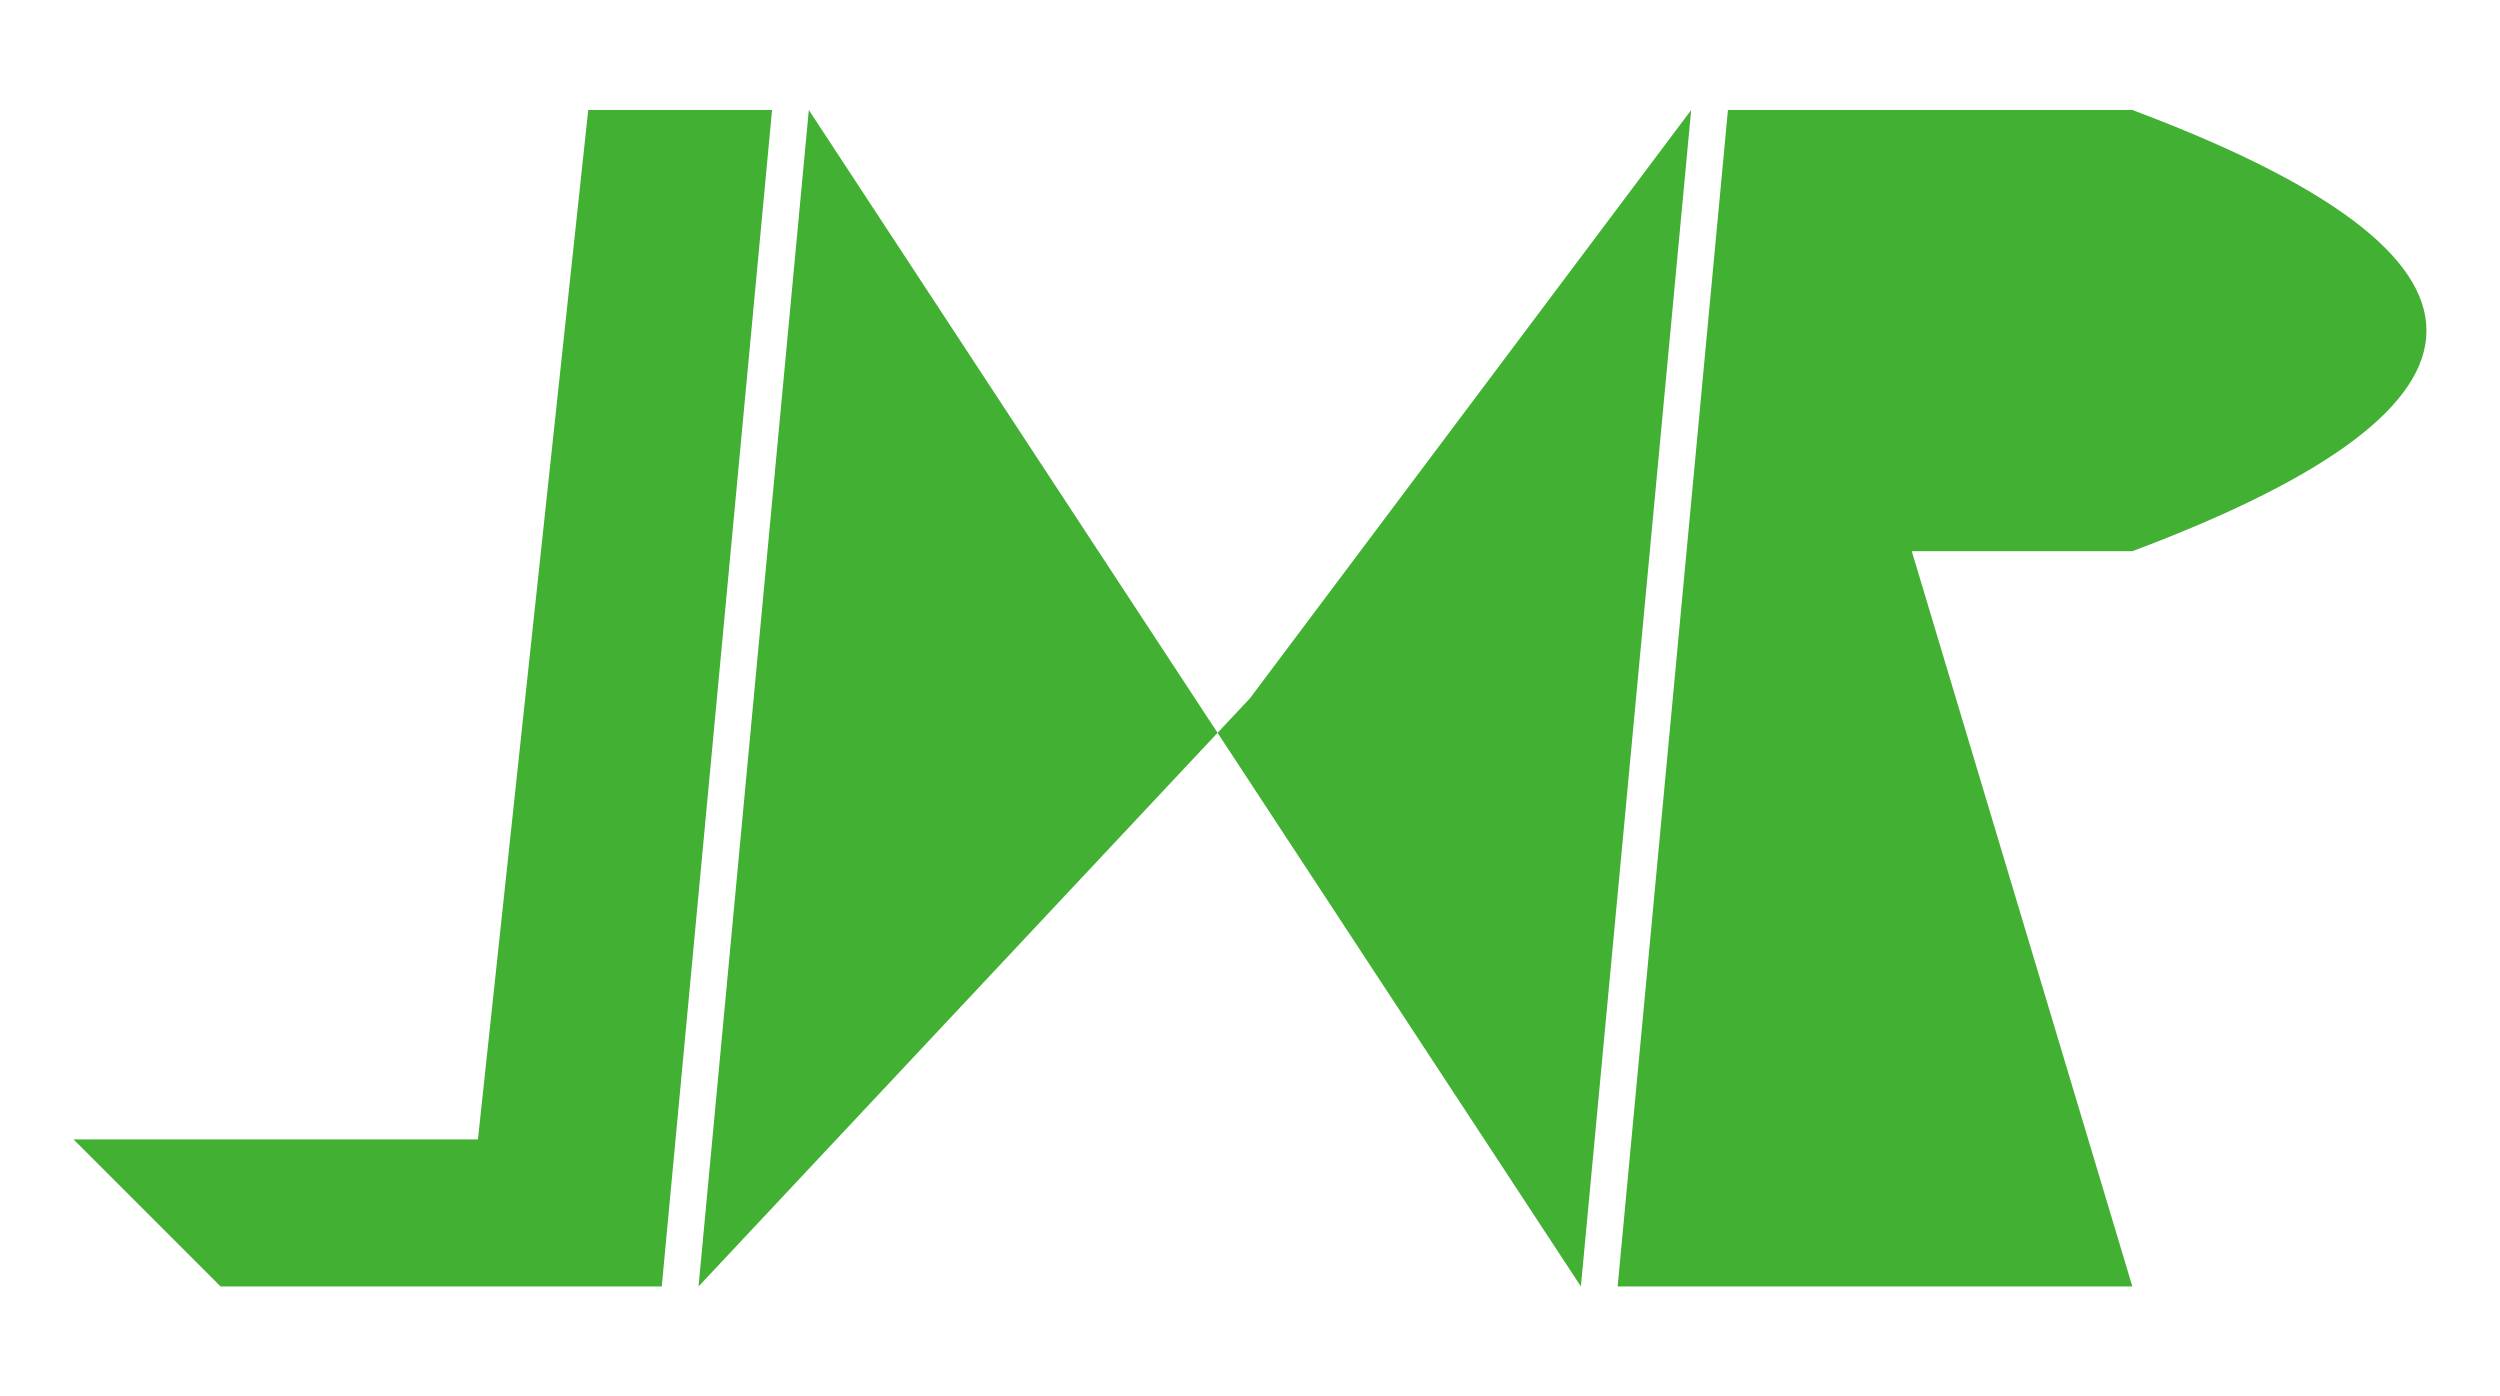
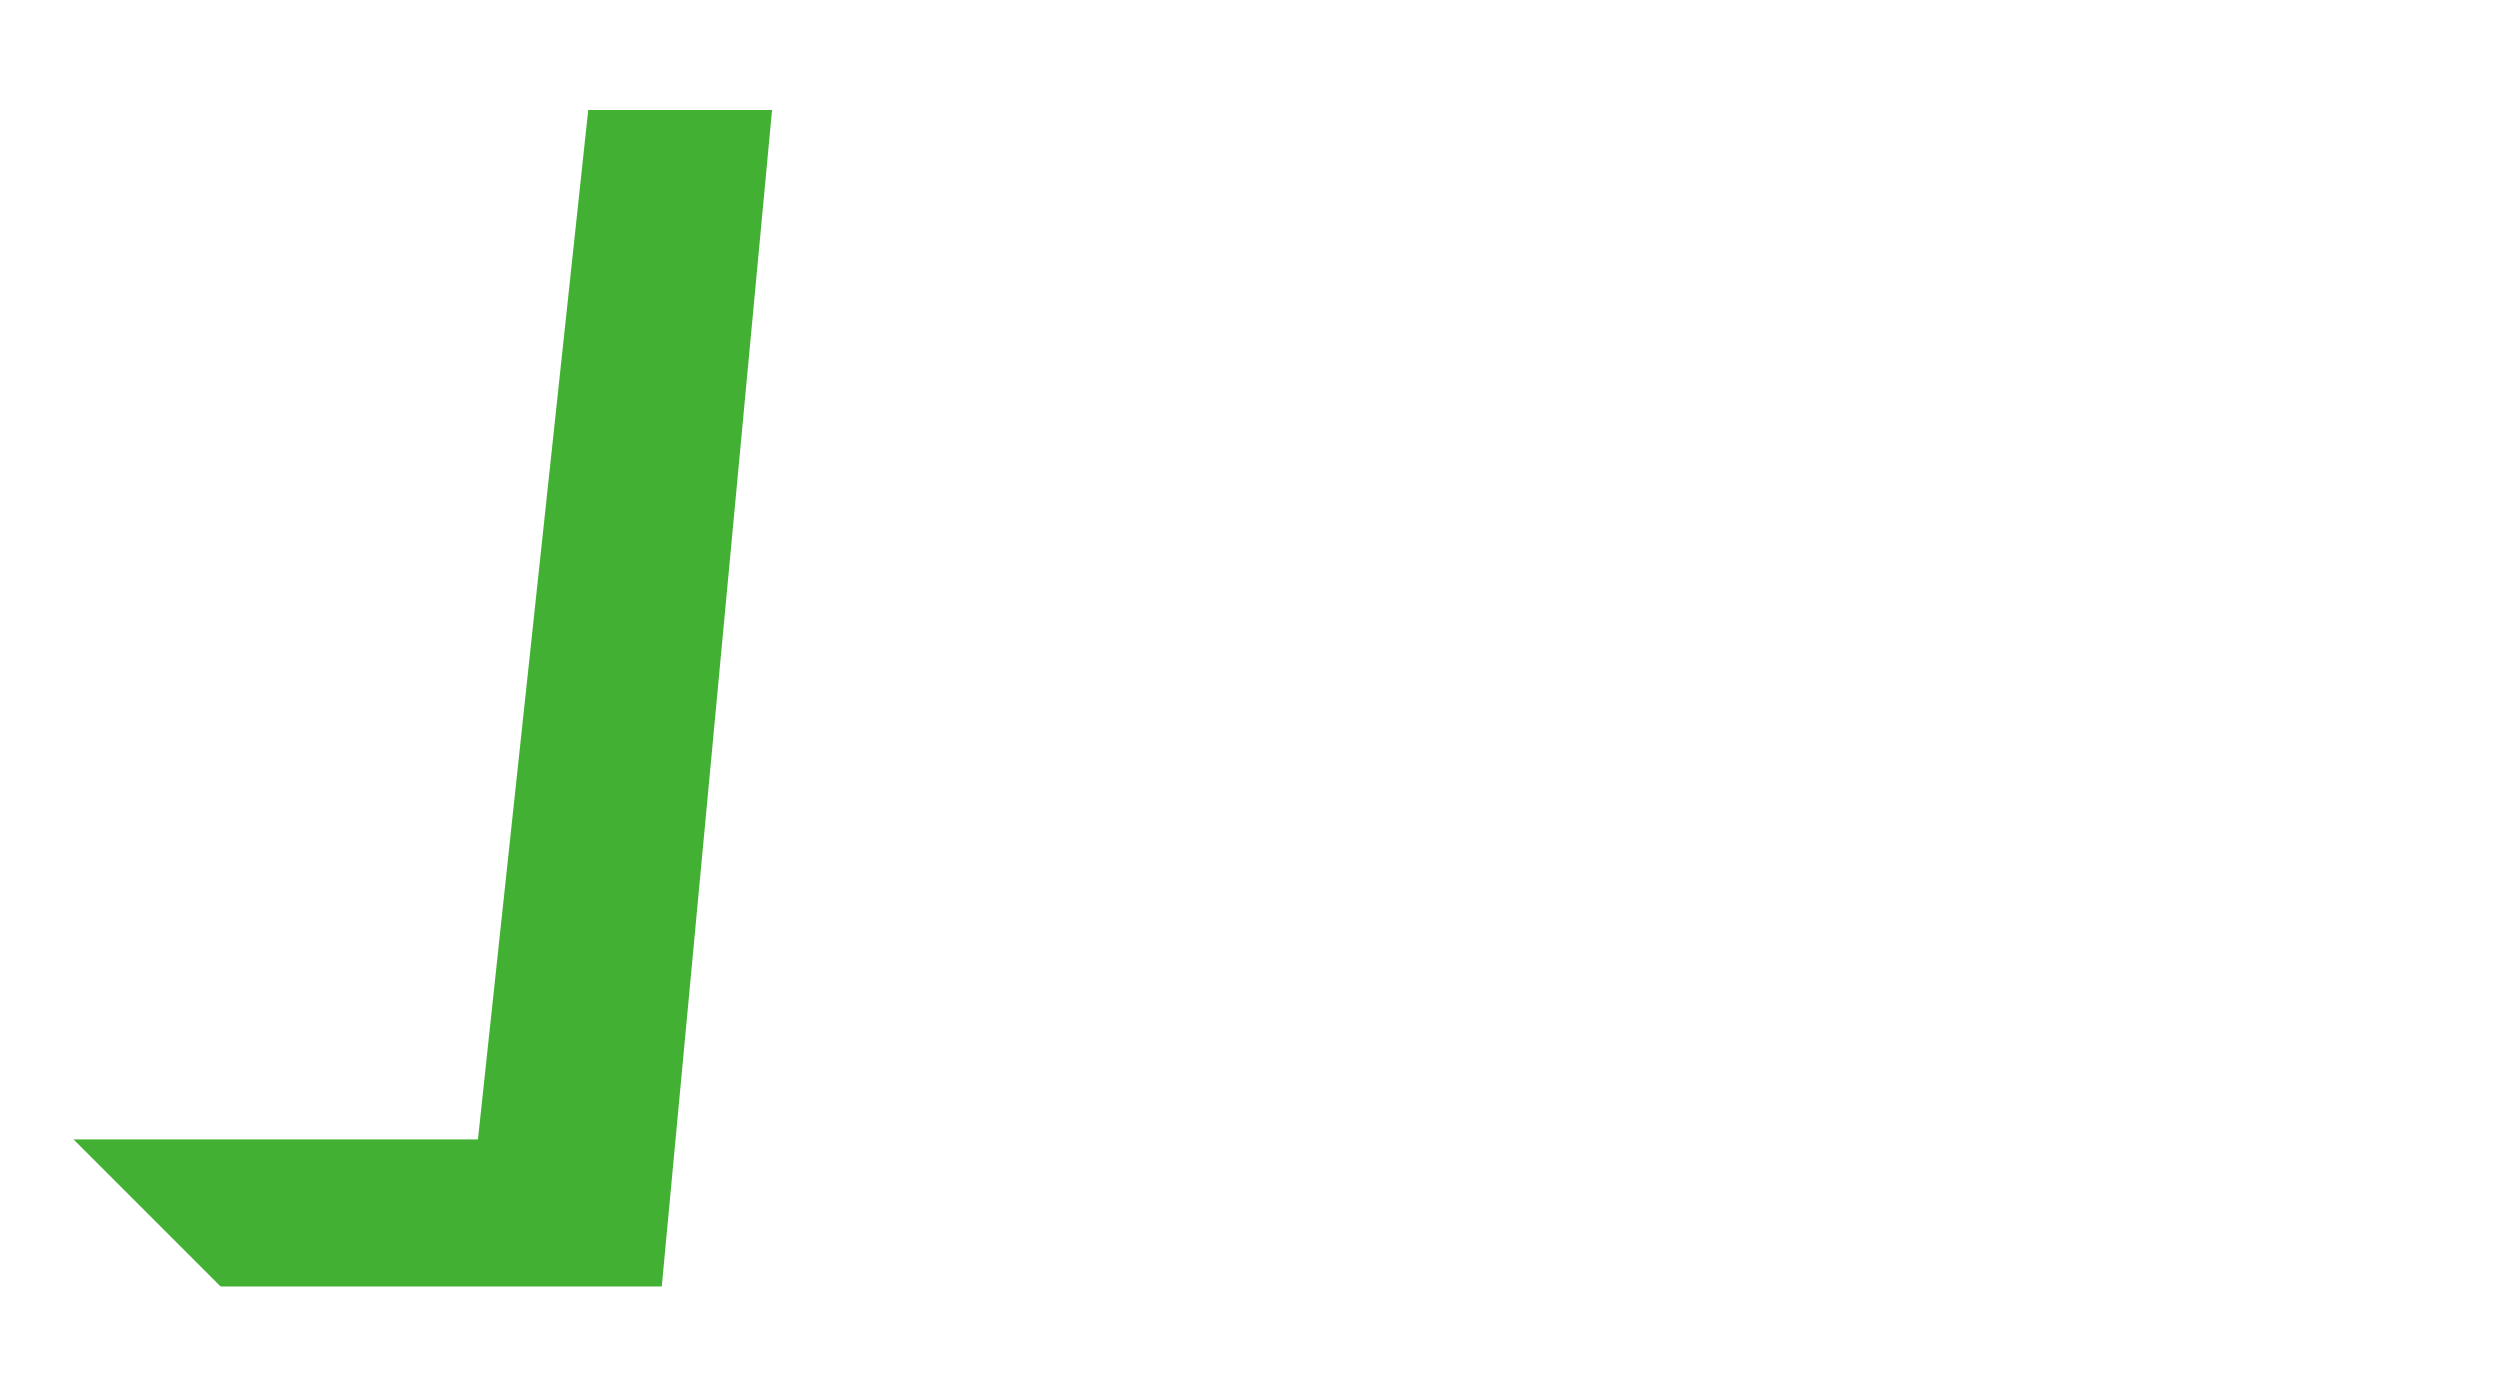
<svg xmlns="http://www.w3.org/2000/svg" version="2.0" viewBox="-2 -2 68 36" width="1024" height="572">
  <g fill="#42B032">
    <path d="         M 19,0         L 16,32           4,32           0,28           11,28           14,0         Z" />
-     <path d="         M 32,16         L 17,32           20,0           41,32           44,0         Z" />
-     <path d="         M 45,0         L 56,0         Q 64,3 64,6           64,9 56,12         L 50,12           56,32           42,32         Z" />
  </g>
</svg>